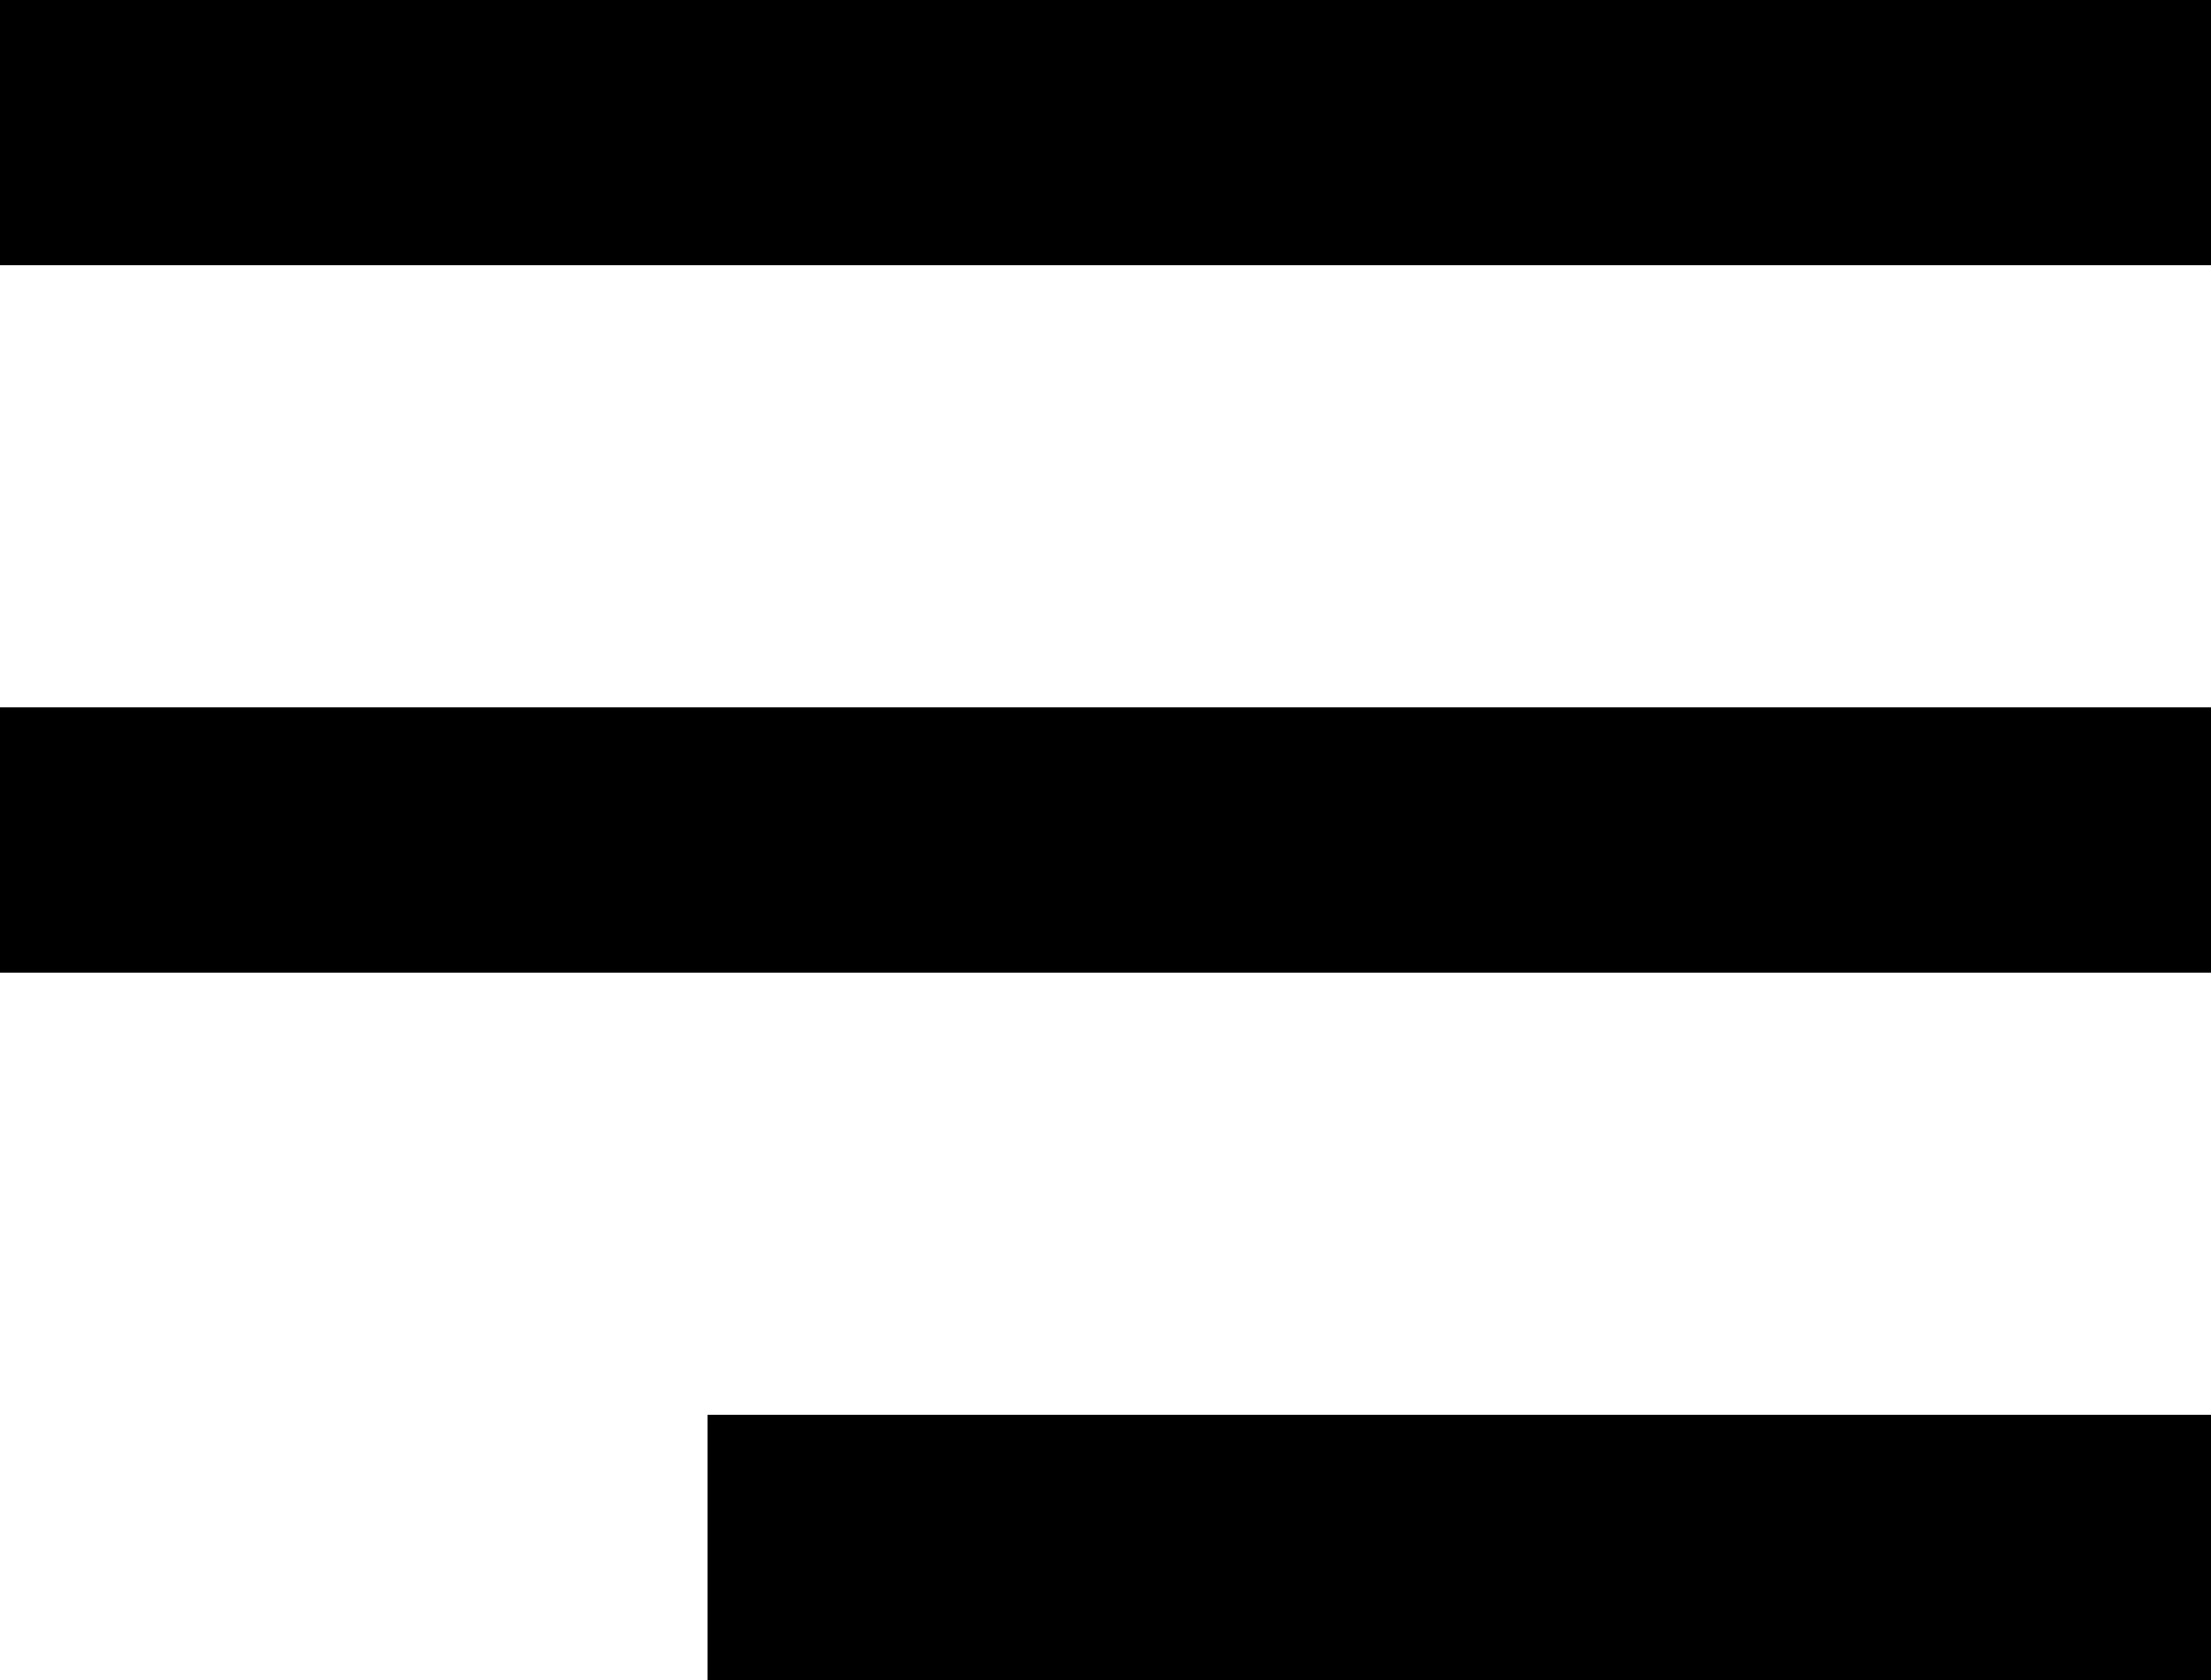
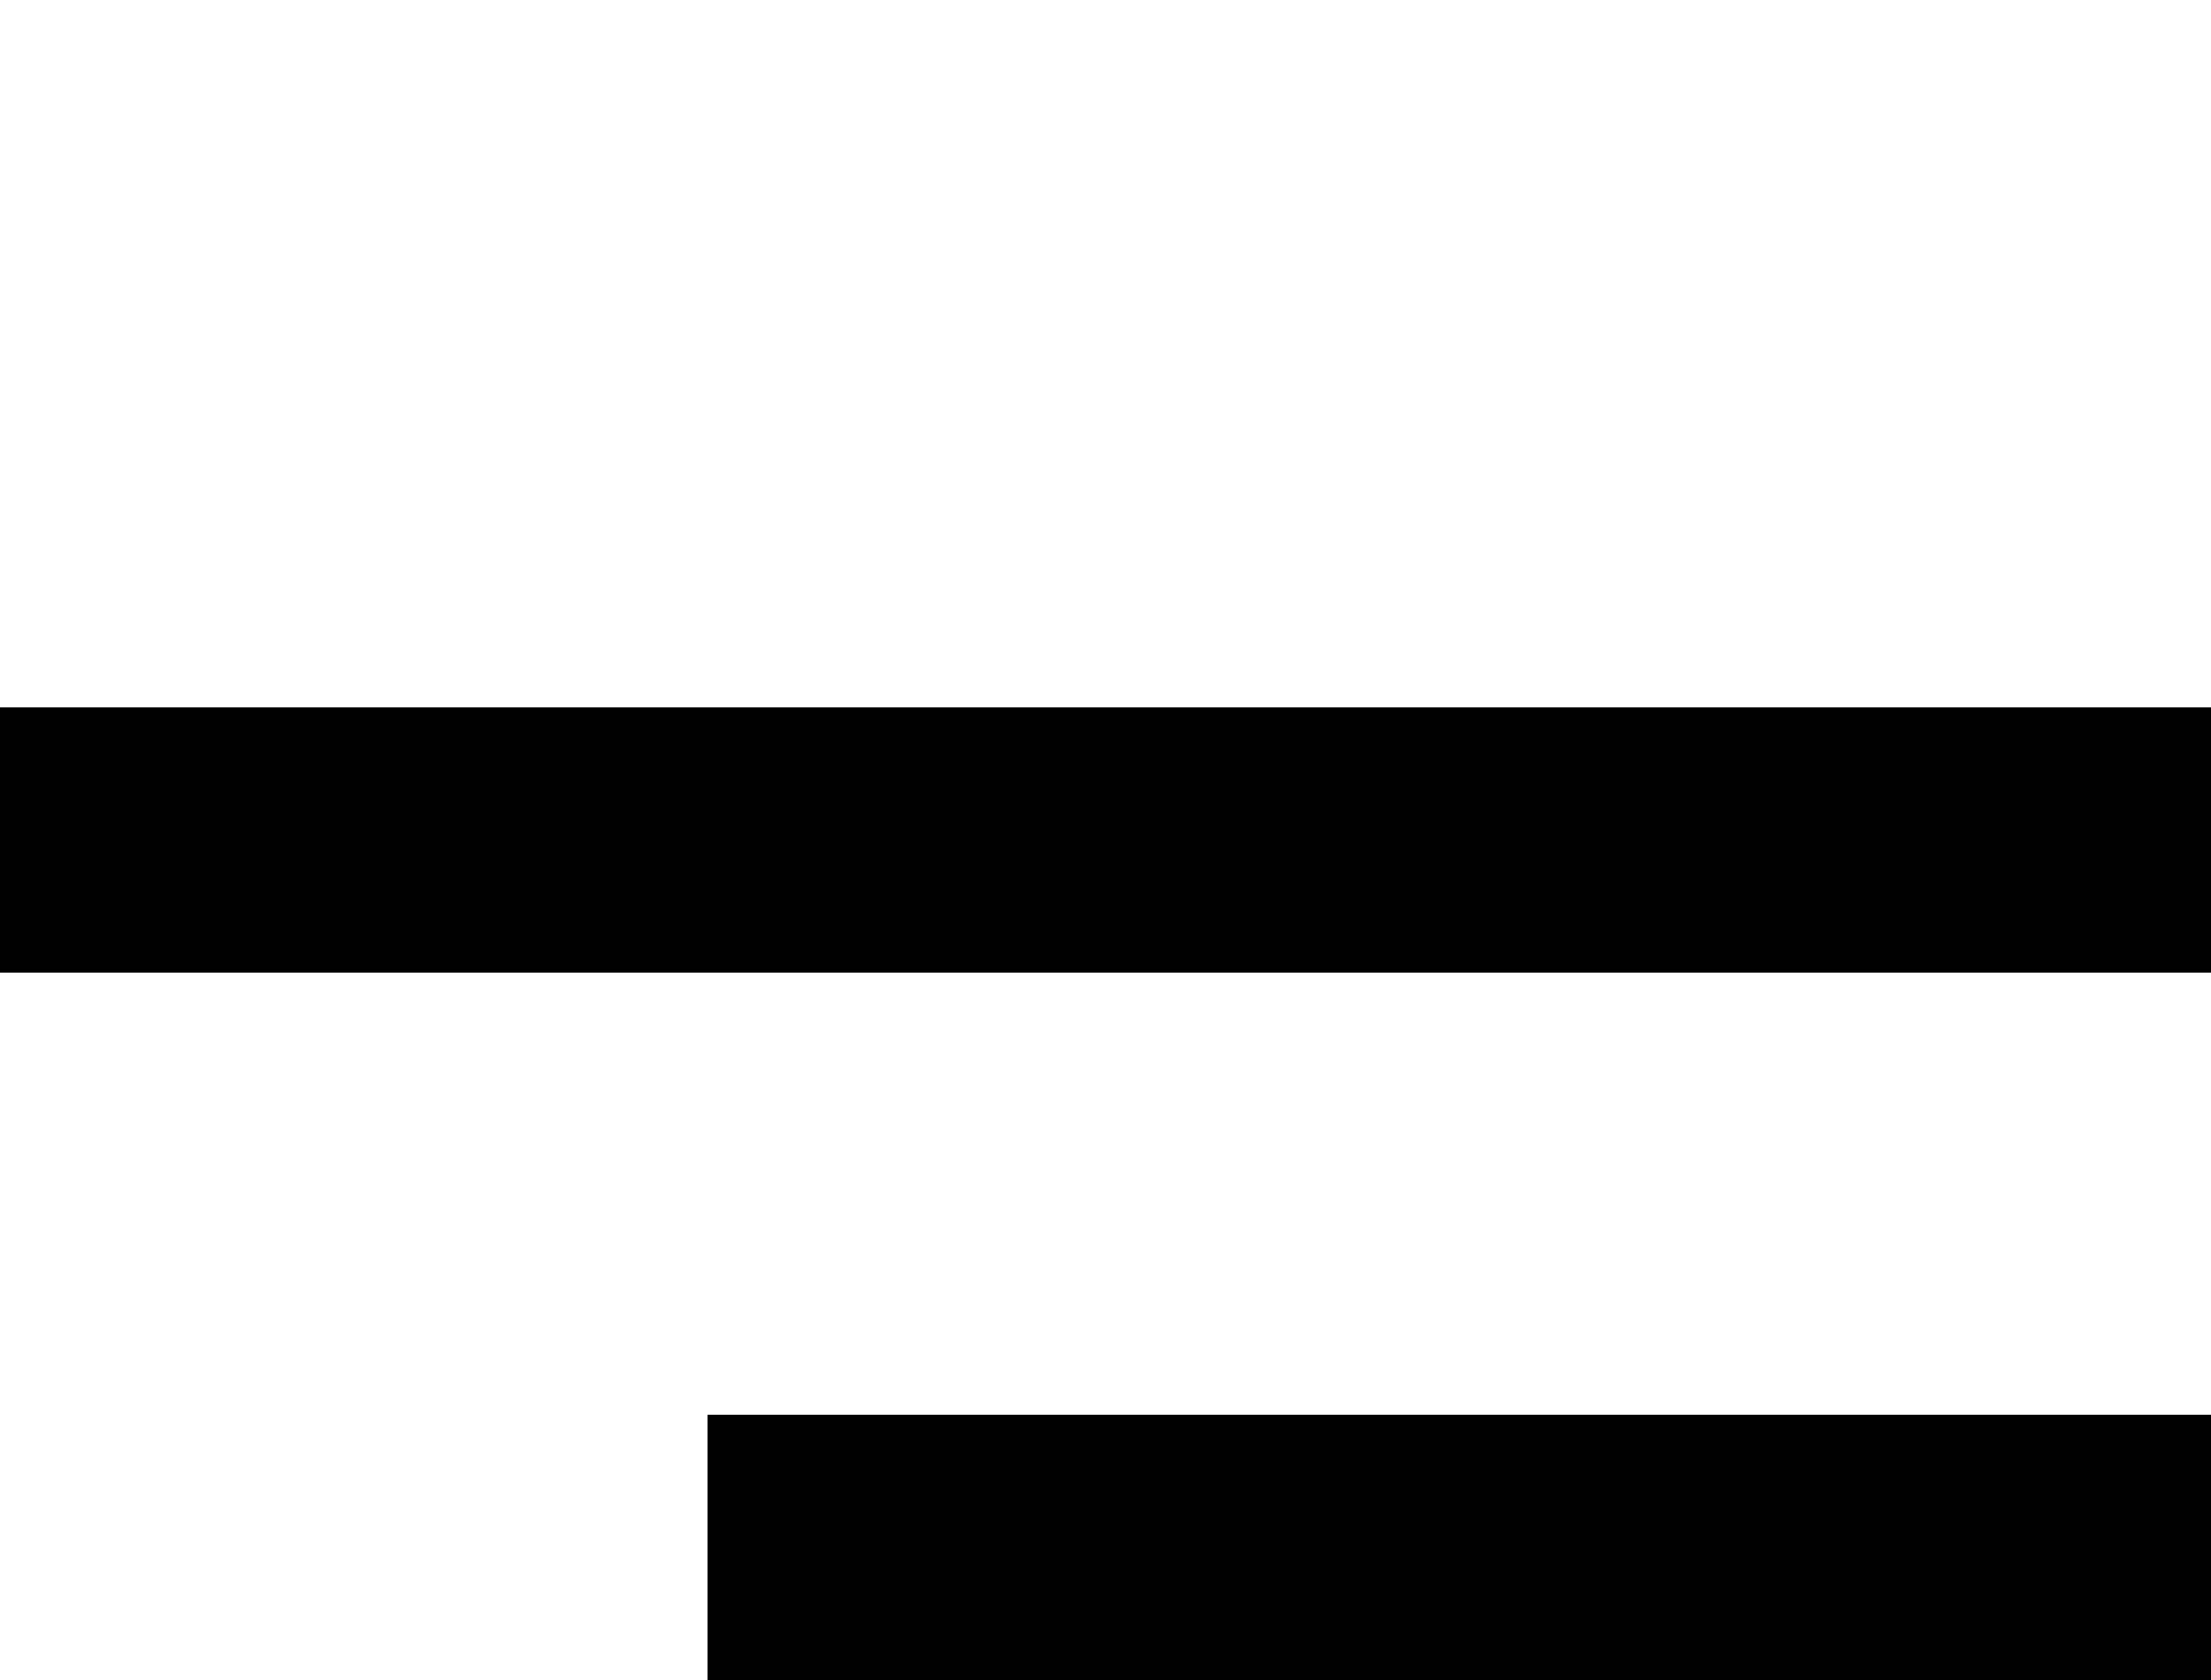
<svg xmlns="http://www.w3.org/2000/svg" width="25" height="19" viewBox="0 0 25 19" fill="none">
-   <rect width="25" height="3" fill="#000000" />
  <rect y="8" width="25" height="3" fill="#000000" />
  <rect width="17" height="3" transform="matrix(-1 0 0 1 25 16)" fill="#000000" />
</svg>